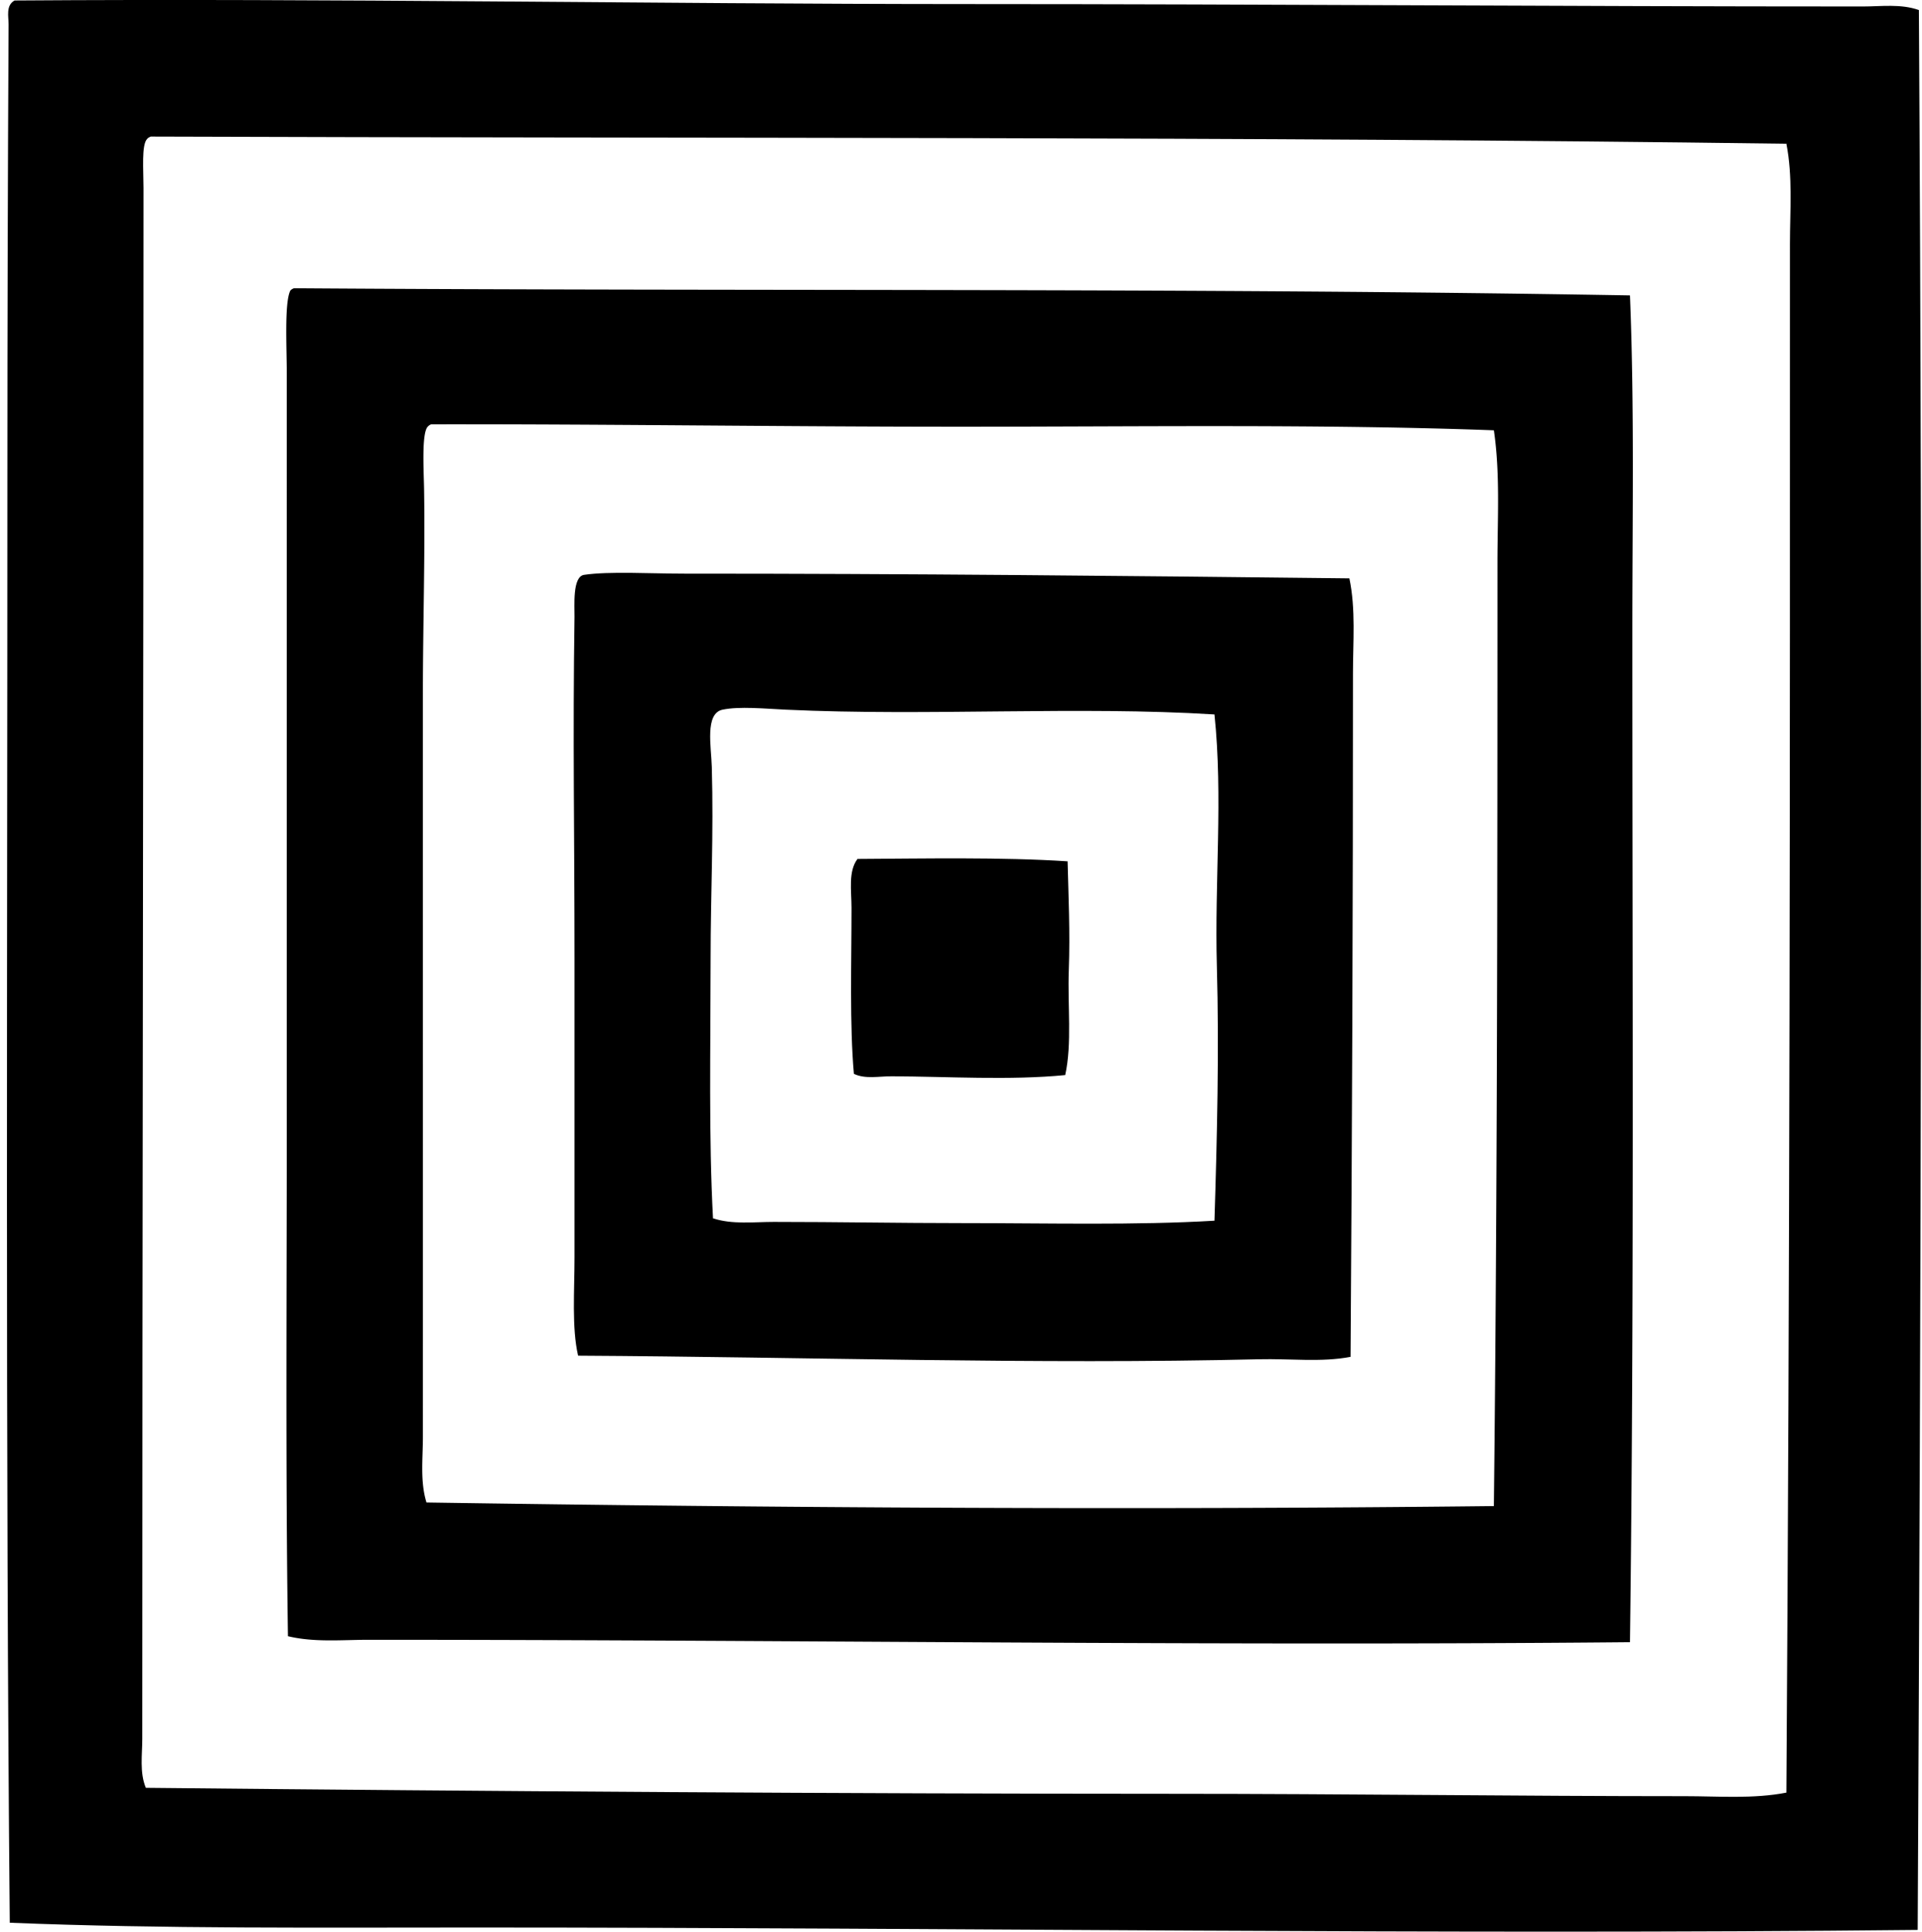
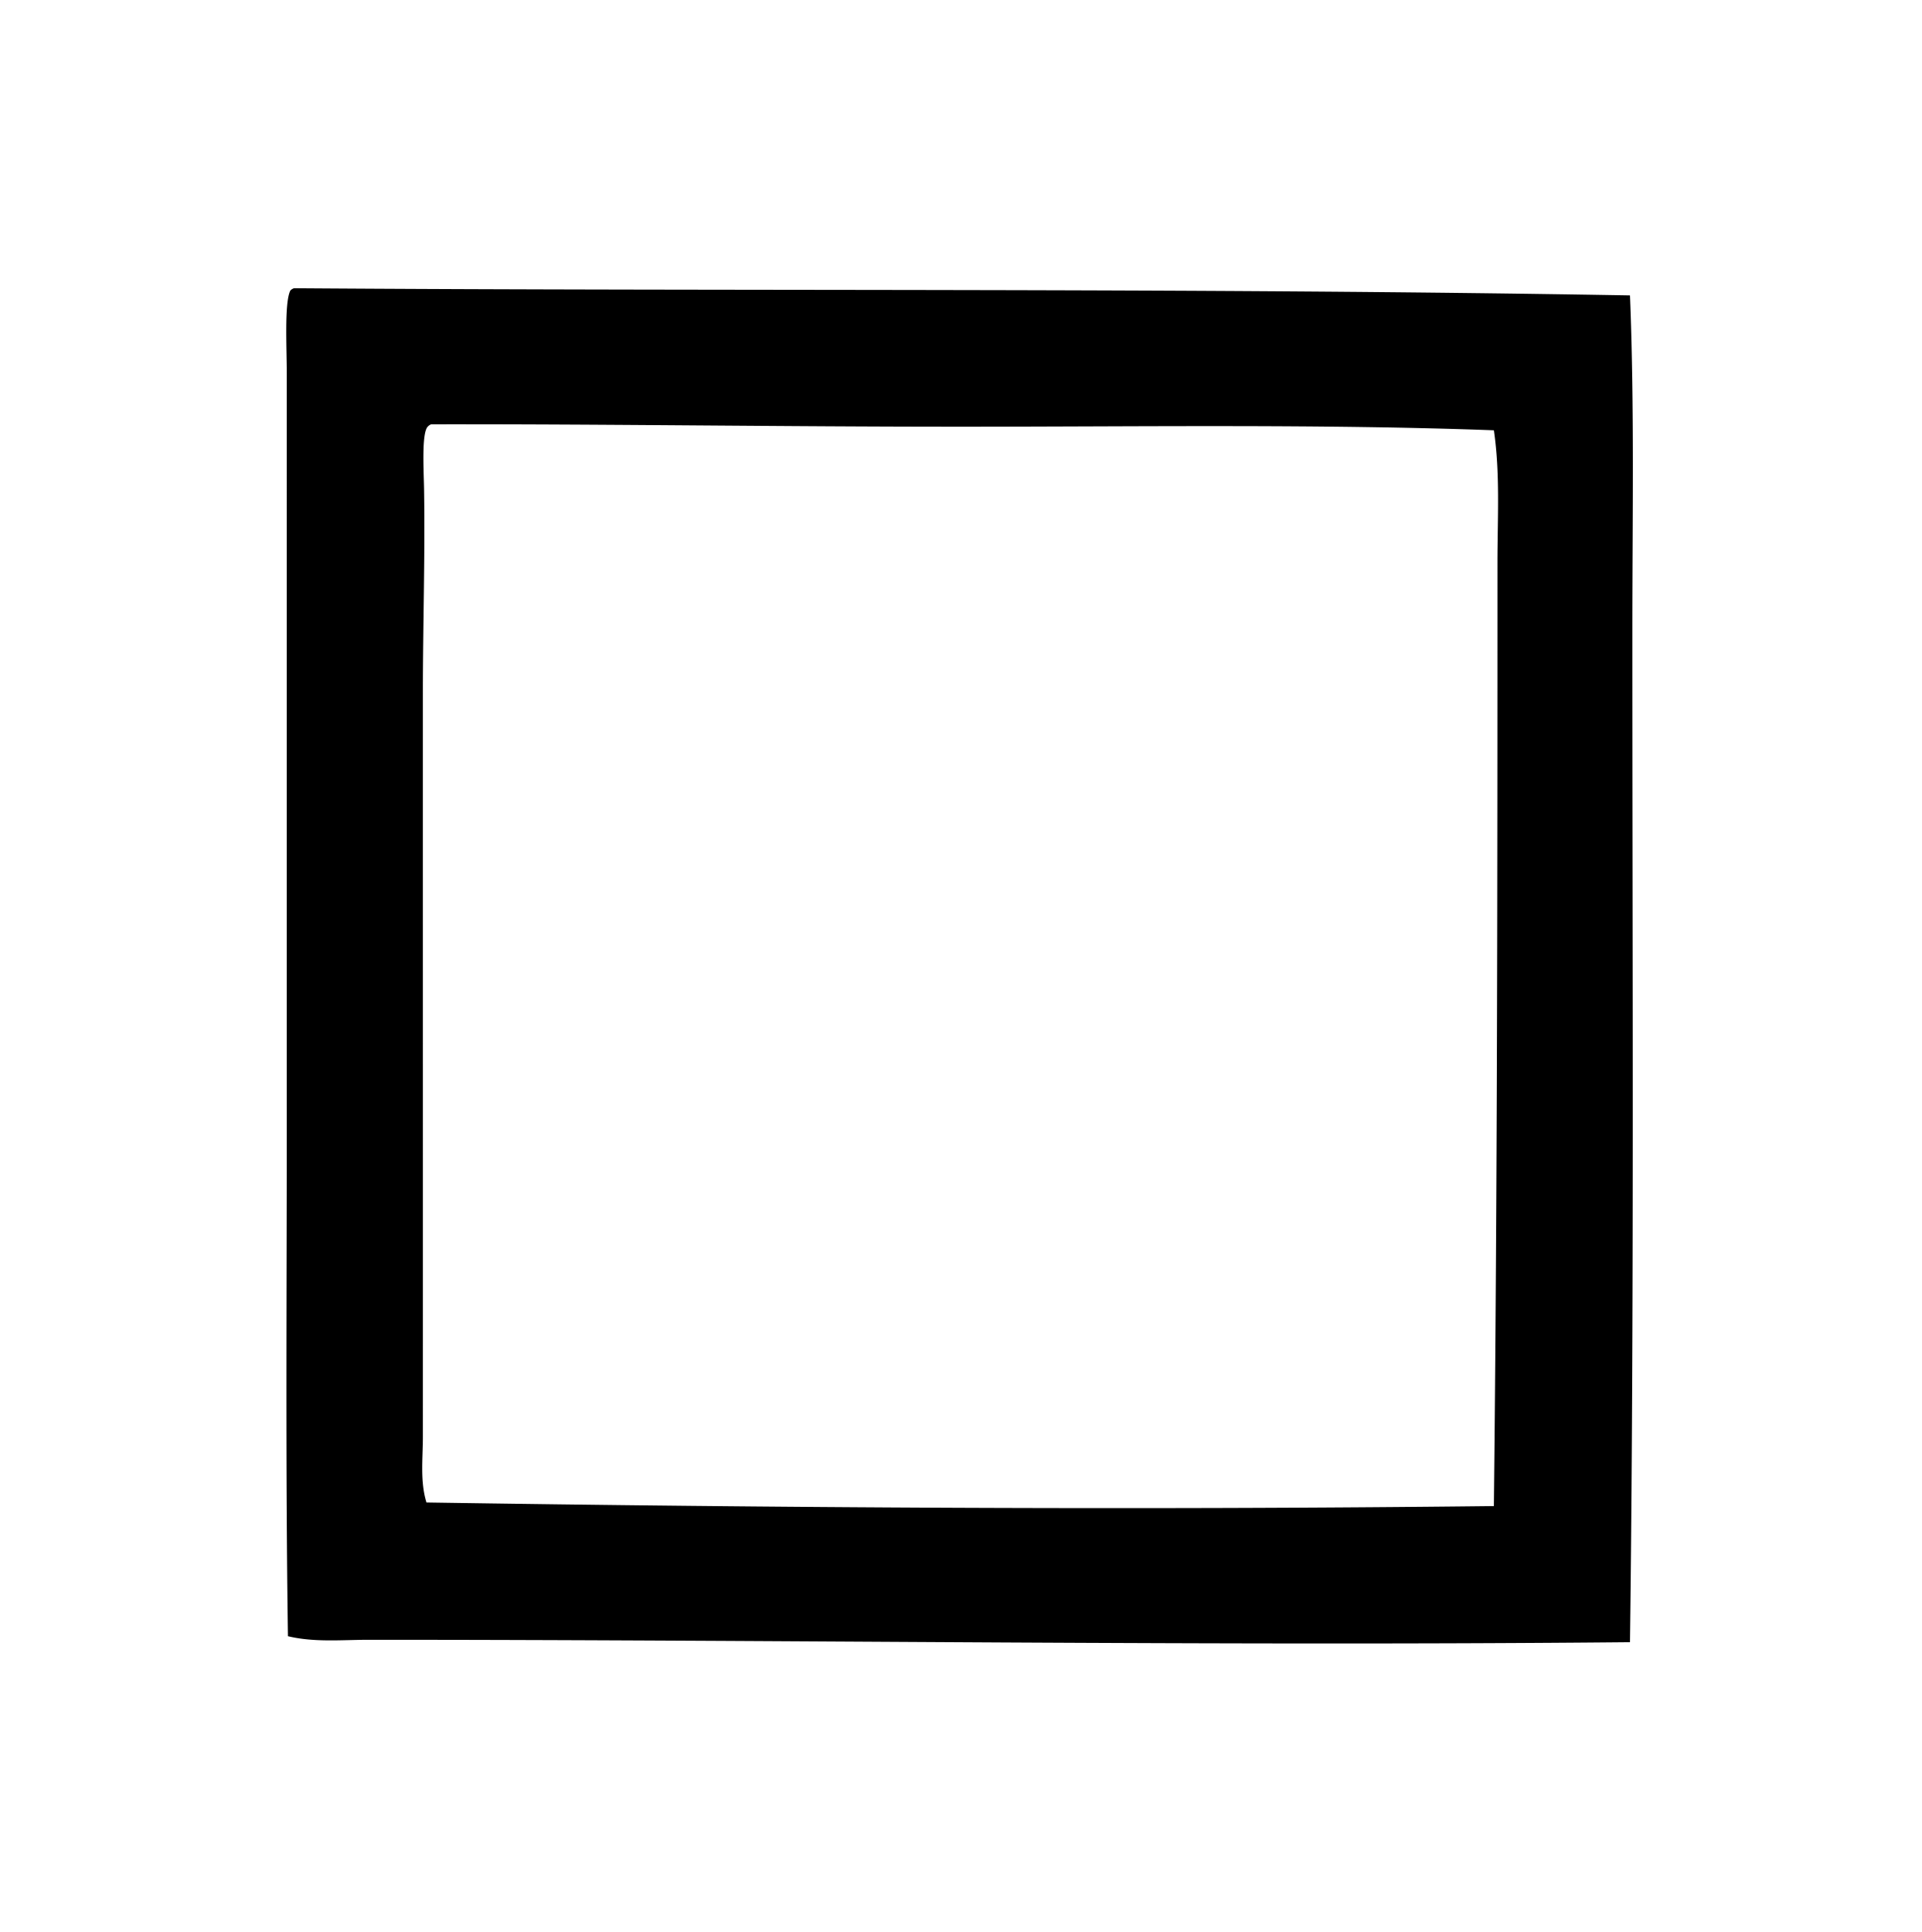
<svg xmlns="http://www.w3.org/2000/svg" width="199" height="200" fill="none" viewBox="0 0 199 200">
-   <path fill="#000" fill-rule="evenodd" d="M198.678 1.04c.403 65.803.22 131.816-.124 198.779-49.322.52-99.986-.244-149.207-.247-16.409-.002-32.285.147-48.335-.495C.56 150.227.768 97.864.765 49.007c0-15.338.04-30.37.125-46.48C.895 1.741.58.562 1.507.052c32.79-.234 66.26.366 98.523.369 31.492.002 61.754.249 92.838.249 1.934 0 3.931-.293 5.81.368ZM15.6 14.144c-.147.059-.281.132-.372.25-.59.615-.37 3.231-.37 5.065.007 53.979-.128 106.627-.125 160.579 0 1.645-.293 3.491.368 5.068 35.161.356 72.324.615 106.313.62 17.983 0 35.996.246 53.034.246 3.496 0 7.082.298 10.509-.368.364-53.752.376-106.955.369-160.336 0-3.461.3-6.971-.369-10.384-56.554-.761-112.518-.54-169.357-.74Z" clip-rule="evenodd" />
  <path fill="#000" fill-rule="evenodd" d="M30.434 29.844c46.15.327 92.098-.066 138.329.742.464 11.4.249 23.031.249 34.736-.005 34.687.193 70.729-.249 104.706-43.165.406-86.677-.249-130.542-.249-2.8 0-5.673.291-8.407-.371-.254-17.197-.122-34.985-.122-52.414-.003-25.658 0-51.299 0-78.372 0-2.583-.257-7.294.368-8.532.093-.114.225-.185.374-.246Zm69.103 14.338c-18.398.003-36.952-.28-54.887-.248a.882.882 0 0 0-.368.248c-.647.713-.4 4.629-.371 6.555.107 7-.122 14.087-.125 20.768-.002 25.973.005 51.416 0 77.259 0 2.29-.3 4.619.371 6.799 35.793.546 73.471.791 110.514.371.361-32.164.369-65.384.371-97.66 0-4.606.29-9.231-.371-13.72-17.754-.655-36.616-.372-55.134-.372Z" clip-rule="evenodd" />
-   <path fill="#000" fill-rule="evenodd" d="M139.712 59.883c.672 3.21.369 6.545.371 9.891.005 23.686-.09 47.347-.249 70.71-3.019.579-6.232.169-9.517.249-23.09.554-46.622-.234-70.461-.371-.666-2.895-.371-6.713-.371-10.135V99.199c0-12.47-.188-22.951 0-35.356.017-1.084-.237-4.143.989-4.324 2.592-.385 6.932-.124 10.384-.124 22.96-.005 45.757.227 68.854.488ZM81.364 73.48c-2.195-.103-4.794-.364-6.552 0-1.852.386-1.171 3.827-1.113 5.936.198 7.104-.124 12.977-.124 19.902-.003 9.269-.203 18.433.249 26.823 1.999.659 4.213.371 6.302.371 6.723 0 12.977.124 19.534.124 8.878 0 17.973.237 26.082-.249.271-8.644.491-17.624.249-26.329-.244-8.754.645-17.598-.249-26.085-14.138-.881-29.612.198-44.378-.493Z" clip-rule="evenodd" />
-   <path fill="#000" fill-rule="evenodd" d="M110.536 89.18c.088 3.545.267 7.395.125 11.249-.139 3.696.349 7.594-.371 10.88-5.654.559-12.279.149-17.925.125-1.398-.008-2.746.314-3.954-.249-.45-5.088-.247-11.498-.247-17.183 0-1.79-.356-3.774.618-5.068 6.879-.036 14.944-.2 21.754.247Z" clip-rule="evenodd" />
</svg>